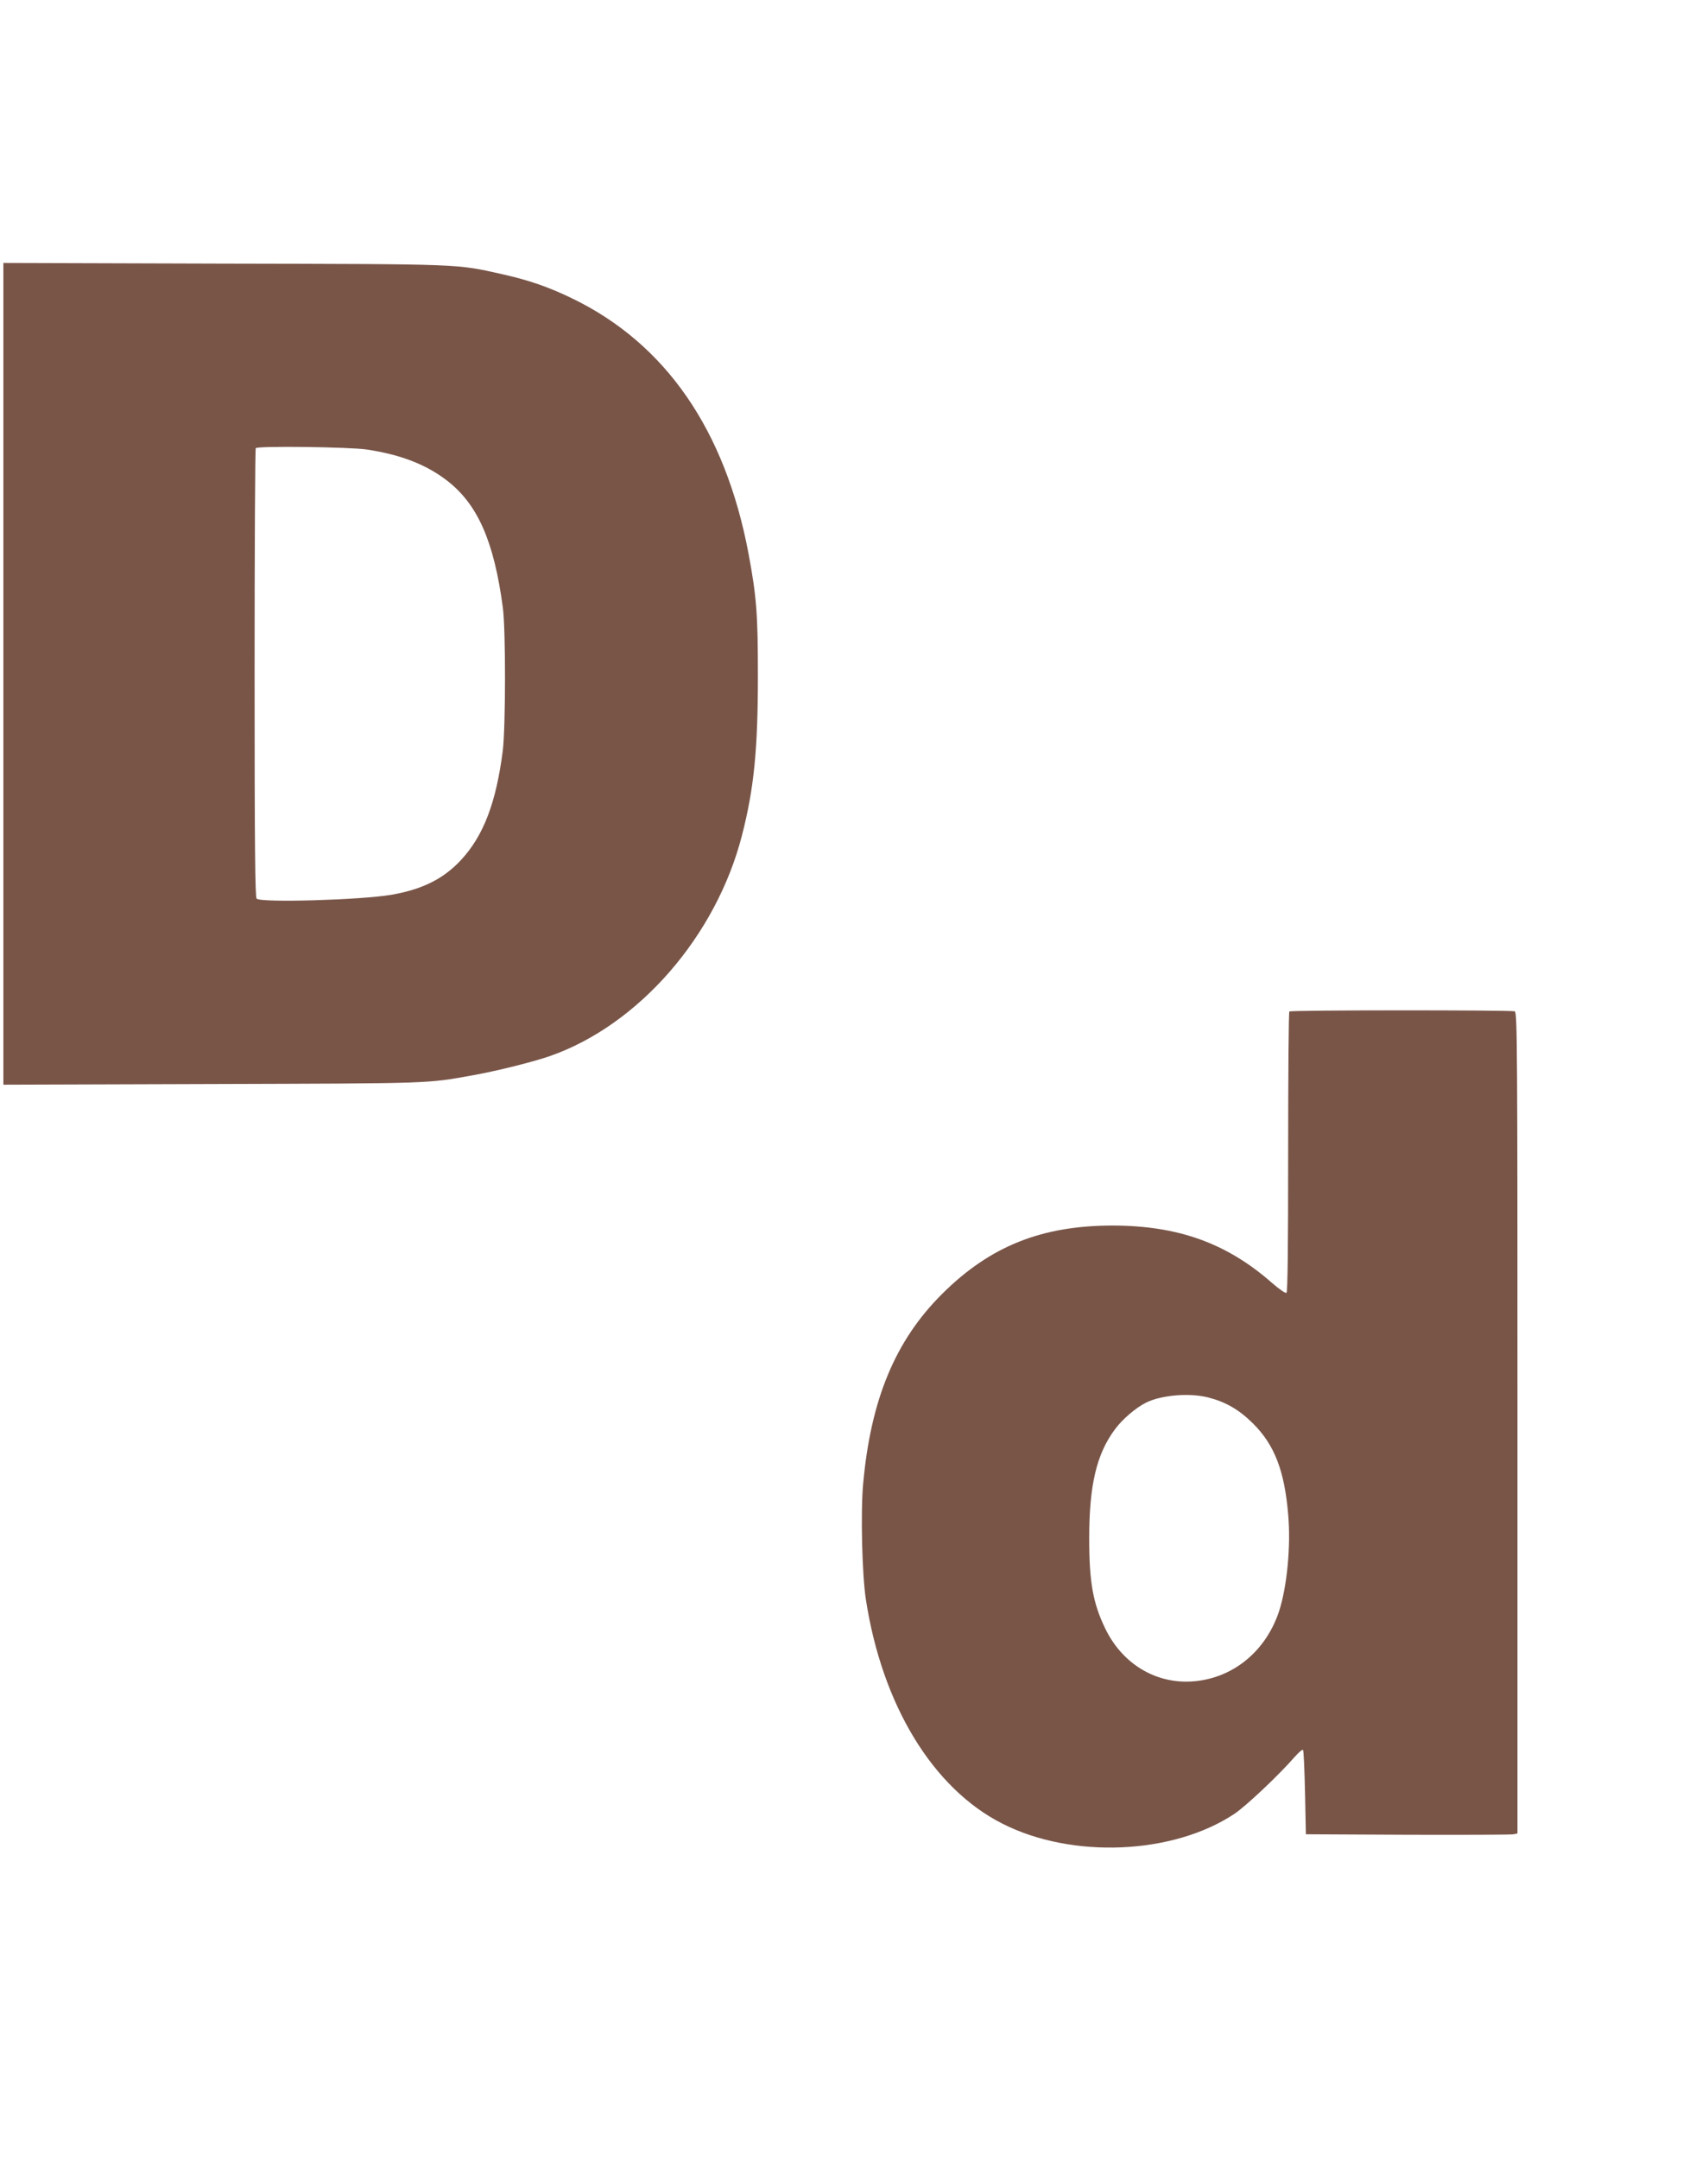
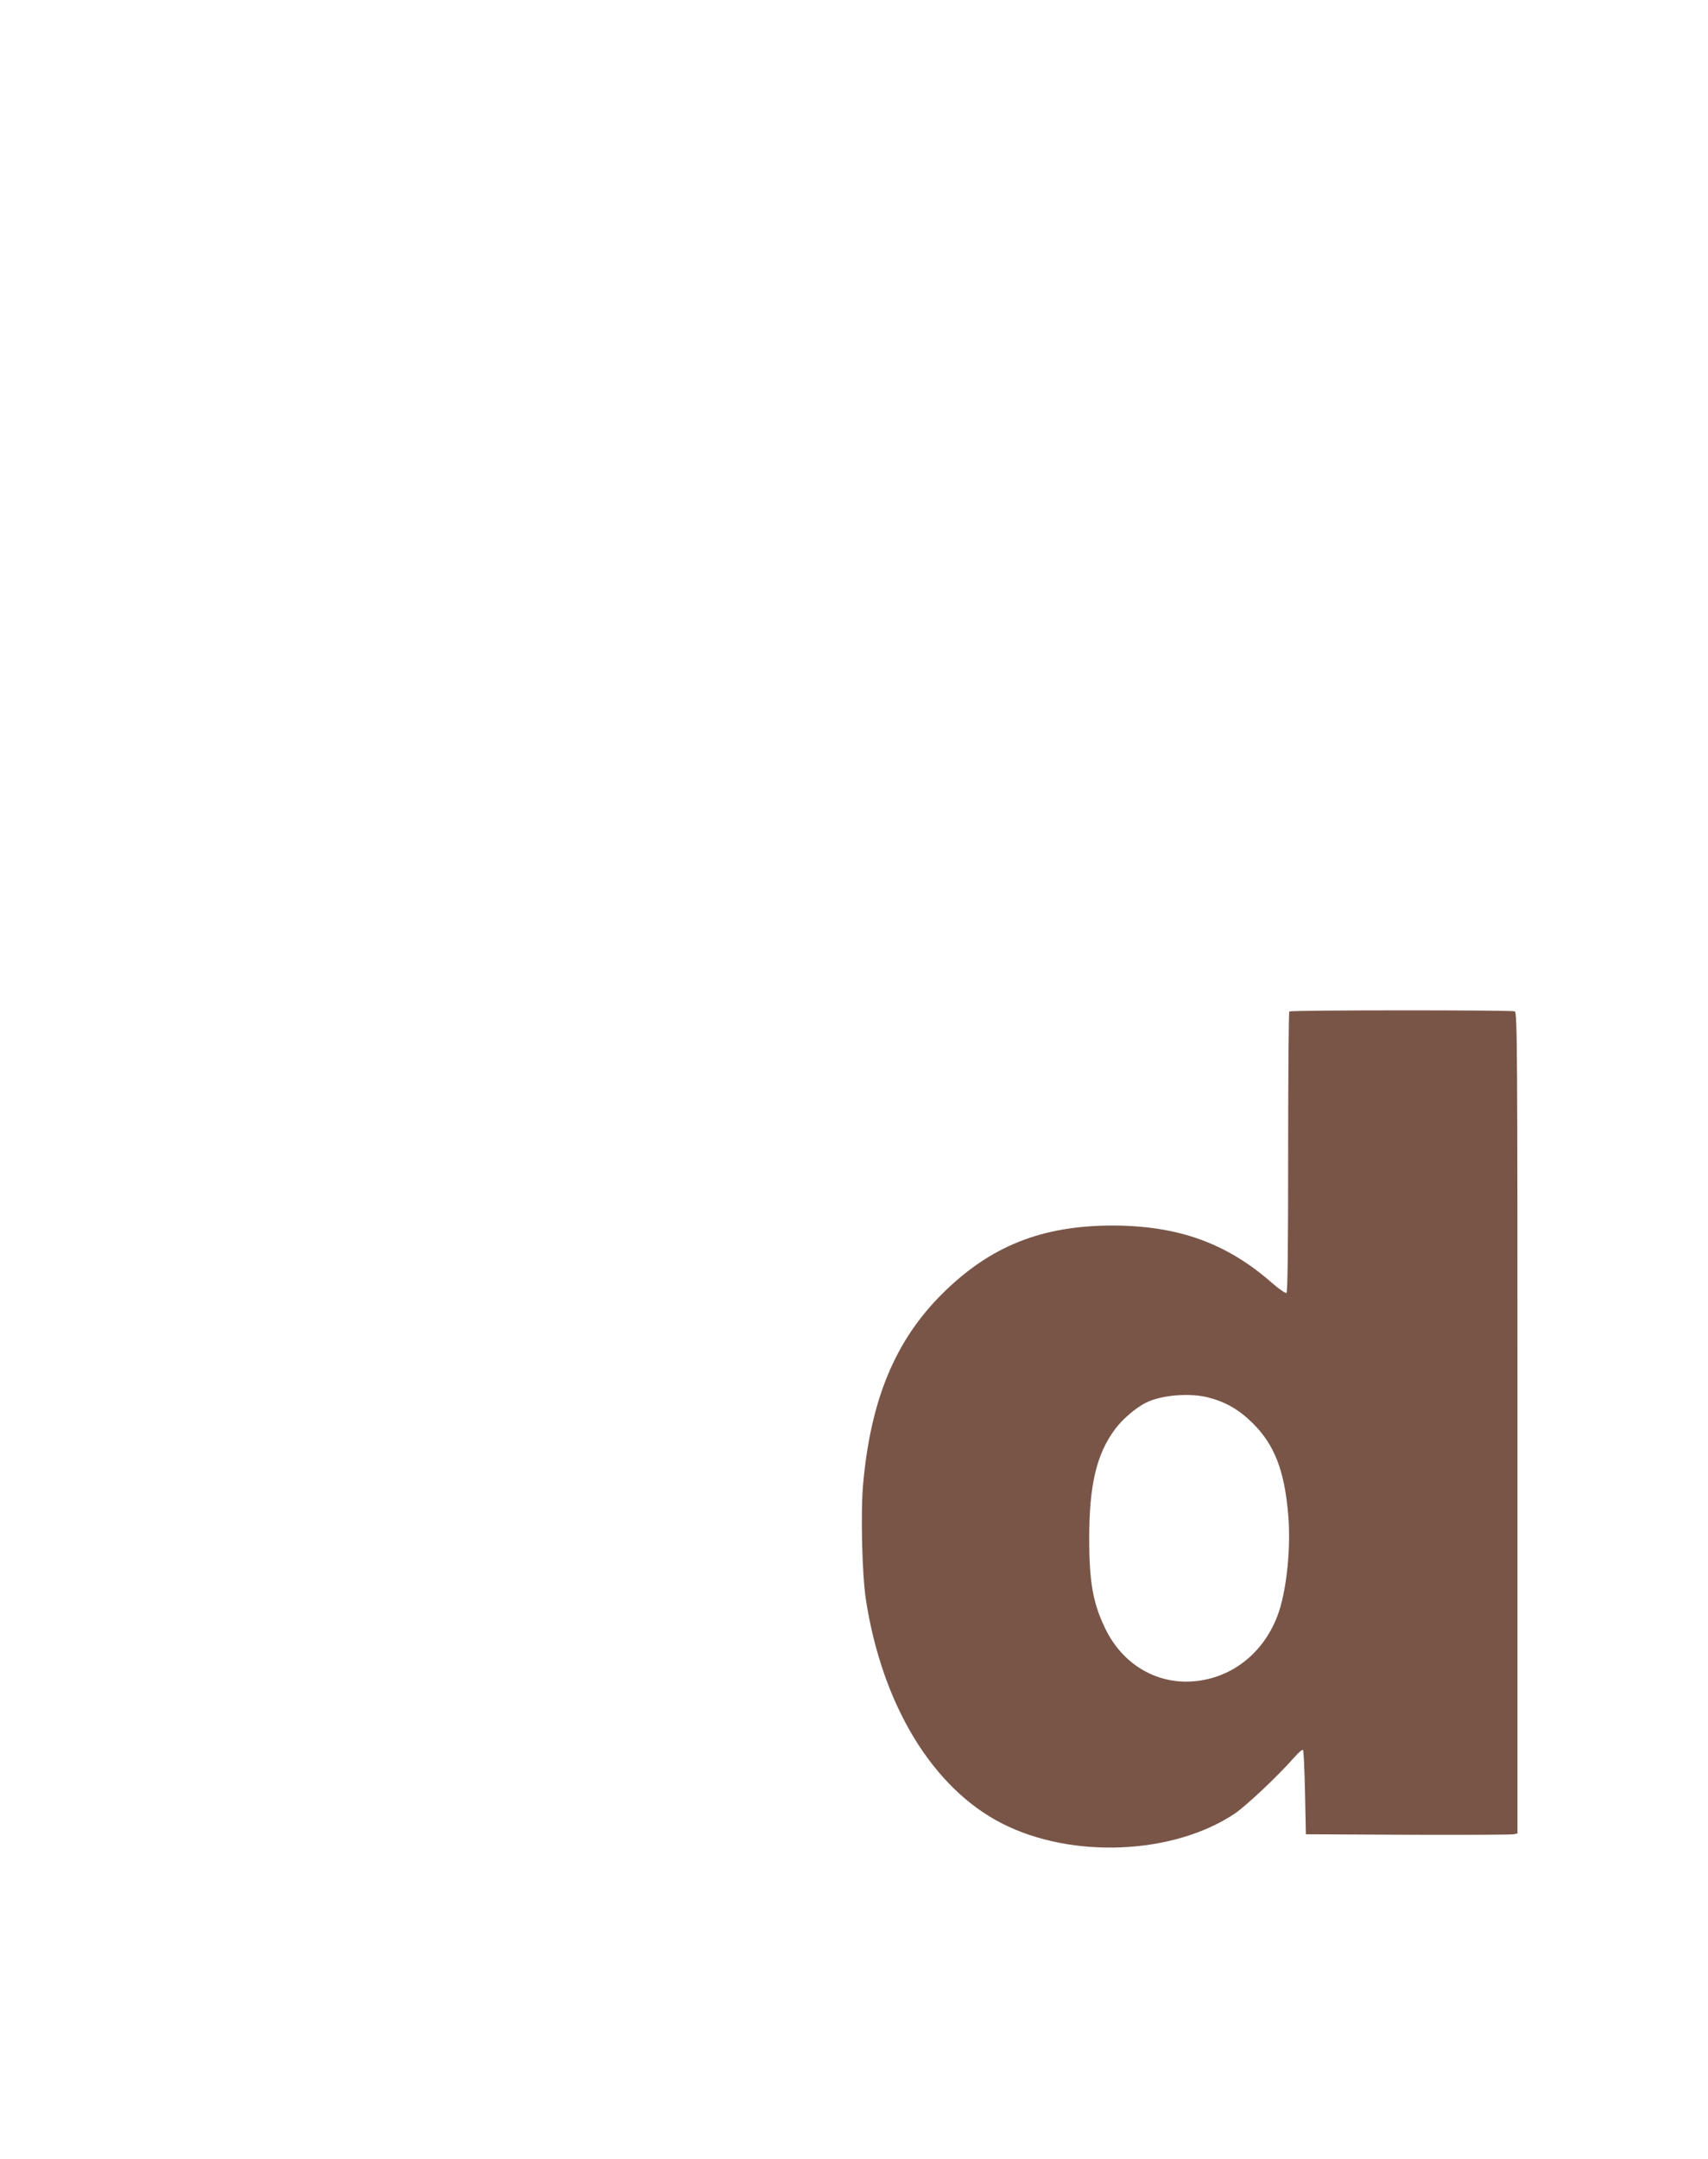
<svg xmlns="http://www.w3.org/2000/svg" version="1.0" width="1013pt" height="1280pt" viewBox="0 0 1013 1280" preserveAspectRatio="xMidYMid meet">
  <g transform="translate(0,1280) scale(0.1,-0.1)" fill="#795548" stroke="none">
-     <path d="M20 8805 l0 -2436 1238 4 c1321 4 1270 2 1552 53 140 25 359 80 455 114 525 185 982 711 1135 1305 72 279 95 510 95 950 0 367 -8 468 -56 725 -138 731 -491 1242 -1044 1510 -140 68 -255 108 -415 144 -278 62 -223 60 -1652 63 l-1308 4 0 -2436z m2155 1330 c204 -31 356 -90 481 -188 178 -140 274 -358 326 -747 18 -130 17 -710 0 -850 -39 -307 -114 -505 -248 -649 -103 -111 -228 -174 -413 -206 -181 -31 -774 -48 -799 -23 -9 9 -12 320 -12 1338 0 730 3 1330 7 1333 14 14 555 7 658 -8z" />
    <path d="M7647 6803 c-4 -3 -7 -379 -7 -834 0 -561 -3 -830 -10 -834 -6 -4 -45 23 -86 59 -269 236 -556 339 -944 340 -422 0 -727 -122 -1011 -404 -280 -278 -425 -628 -470 -1130 -15 -169 -6 -535 16 -680 96 -628 397 -1123 810 -1332 413 -210 1012 -184 1376 58 69 46 262 228 358 338 23 26 45 45 49 41 4 -3 9 -118 12 -253 l5 -247 605 -3 c333 -1 615 0 628 3 l22 5 0 2434 c0 2210 -1 2434 -16 2440 -21 8 -1329 8 -1337 -1z m-482 -2288 c105 -27 183 -72 266 -154 127 -126 187 -279 209 -539 17 -189 -7 -432 -55 -578 -85 -252 -299 -413 -550 -414 -204 0 -385 118 -480 315 -73 151 -95 275 -95 535 0 314 43 498 152 645 44 60 123 128 185 159 90 45 257 59 368 31z" />
  </g>
</svg>